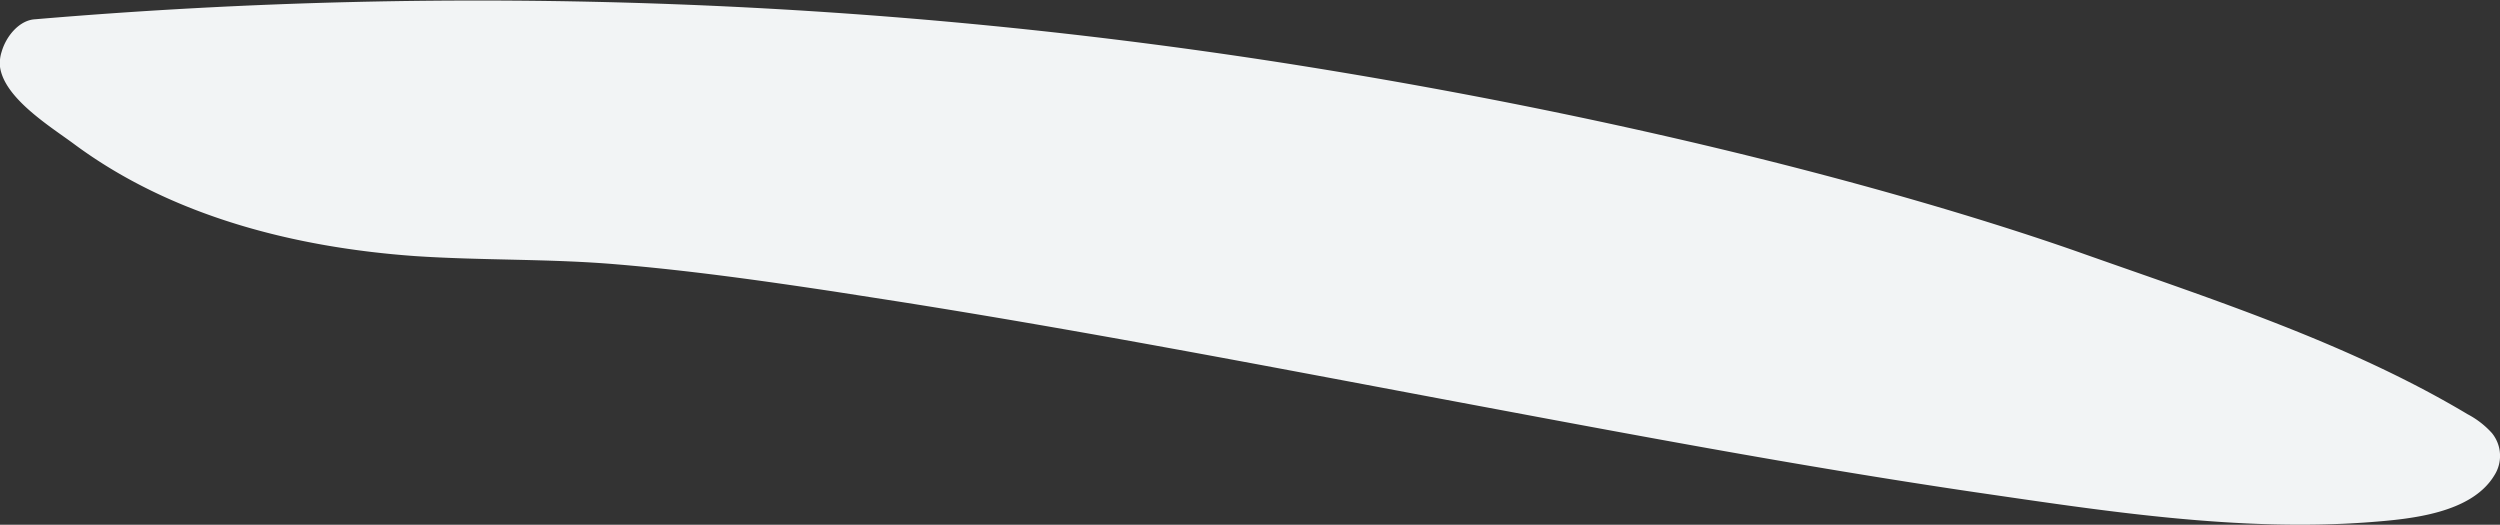
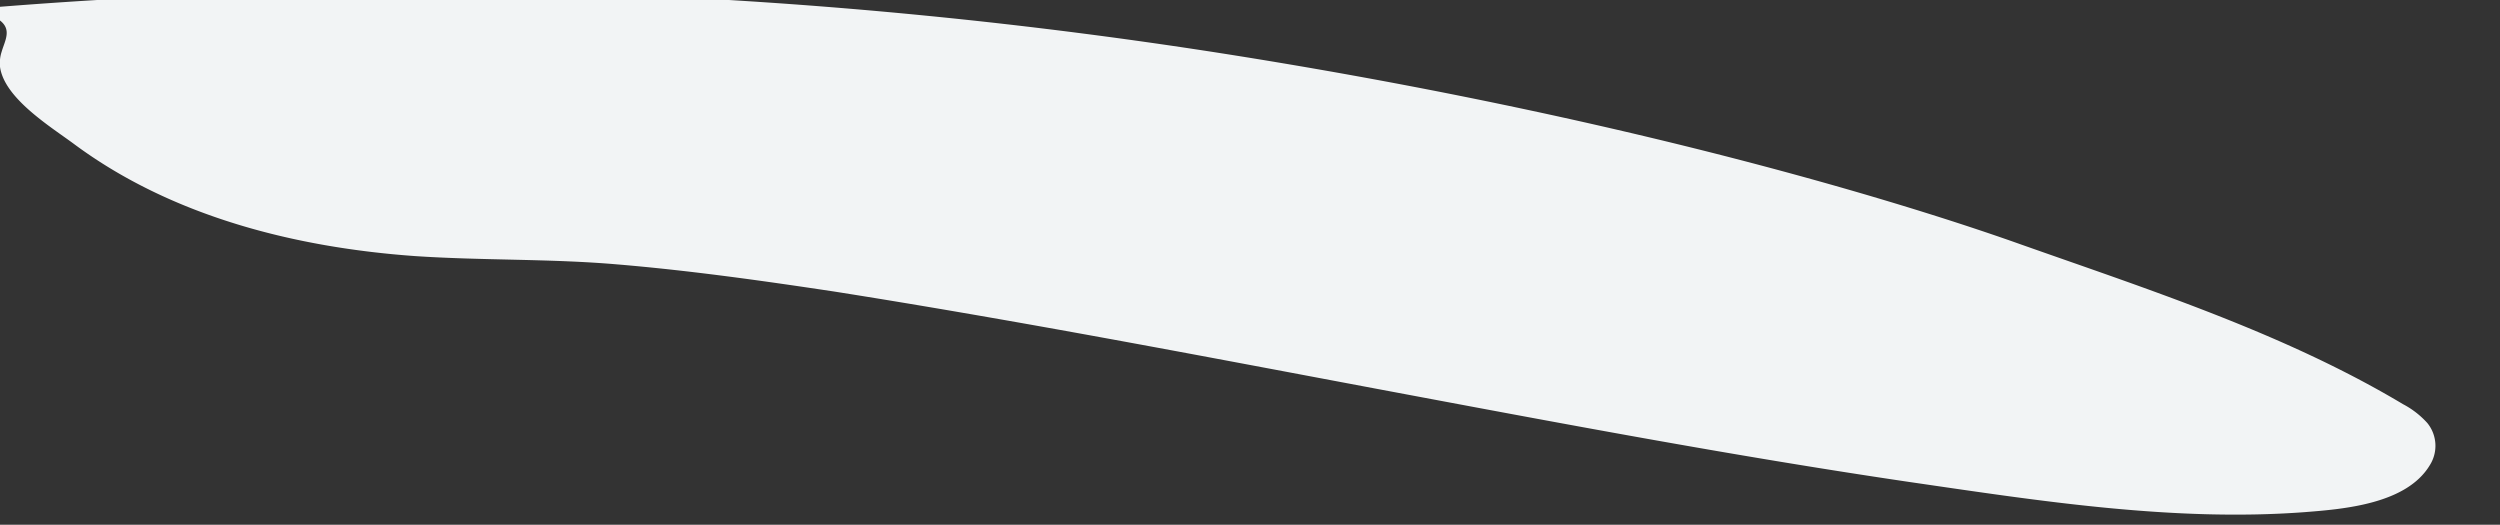
<svg xmlns="http://www.w3.org/2000/svg" viewBox="0 0 265.84 55.8">
  <rect x="0" y="0" width="265.84" height="55.8" fill="#333333" stroke="none" />
  <defs>
    <style>.cls-1{fill:#f2f4f5;}</style>
  </defs>
  <g id="Слой_2" data-name="Слой 2">
    <g id="Слой_2-2" data-name="Слой 2">
-       <path class="cls-1" d="M.17,5.52A3.93,3.93,0,0,0,0,7.1c.45,3.36,5.4,6.38,7.88,8.22,10.38,7.7,23.52,11,36.24,11.91,7.15.48,14.31.27,21.46.88C73.34,28.76,81,29.84,88.7,31l6.87,1.07c19.36,3.06,38.62,6.76,57.88,10.38,18.82,3.53,37.64,7.1,56.58,9.89,13.72,2,28,4.23,41.9,3.19,4.3-.33,10.86-.9,13.32-5a3.84,3.84,0,0,0-.27-4.48,9.28,9.28,0,0,0-2.58-2c-12.54-7.5-27-12.17-40.67-17-8.59-3.06-37.66-12.72-83-20a556.26,556.26,0,0,0-135-5C2.07,2.14.65,3.83.17,5.52Z" />
+       <path class="cls-1" d="M.17,5.52A3.93,3.93,0,0,0,0,7.1c.45,3.36,5.4,6.38,7.88,8.22,10.38,7.7,23.52,11,36.24,11.91,7.15.48,14.31.27,21.46.88C73.34,28.76,81,29.84,88.7,31c19.36,3.06,38.62,6.76,57.88,10.38,18.82,3.53,37.64,7.1,56.58,9.89,13.72,2,28,4.23,41.9,3.19,4.3-.33,10.86-.9,13.32-5a3.84,3.84,0,0,0-.27-4.48,9.28,9.28,0,0,0-2.58-2c-12.54-7.5-27-12.17-40.67-17-8.59-3.06-37.66-12.72-83-20a556.26,556.26,0,0,0-135-5C2.07,2.14.65,3.83.17,5.52Z" />
    </g>
  </g>
</svg>